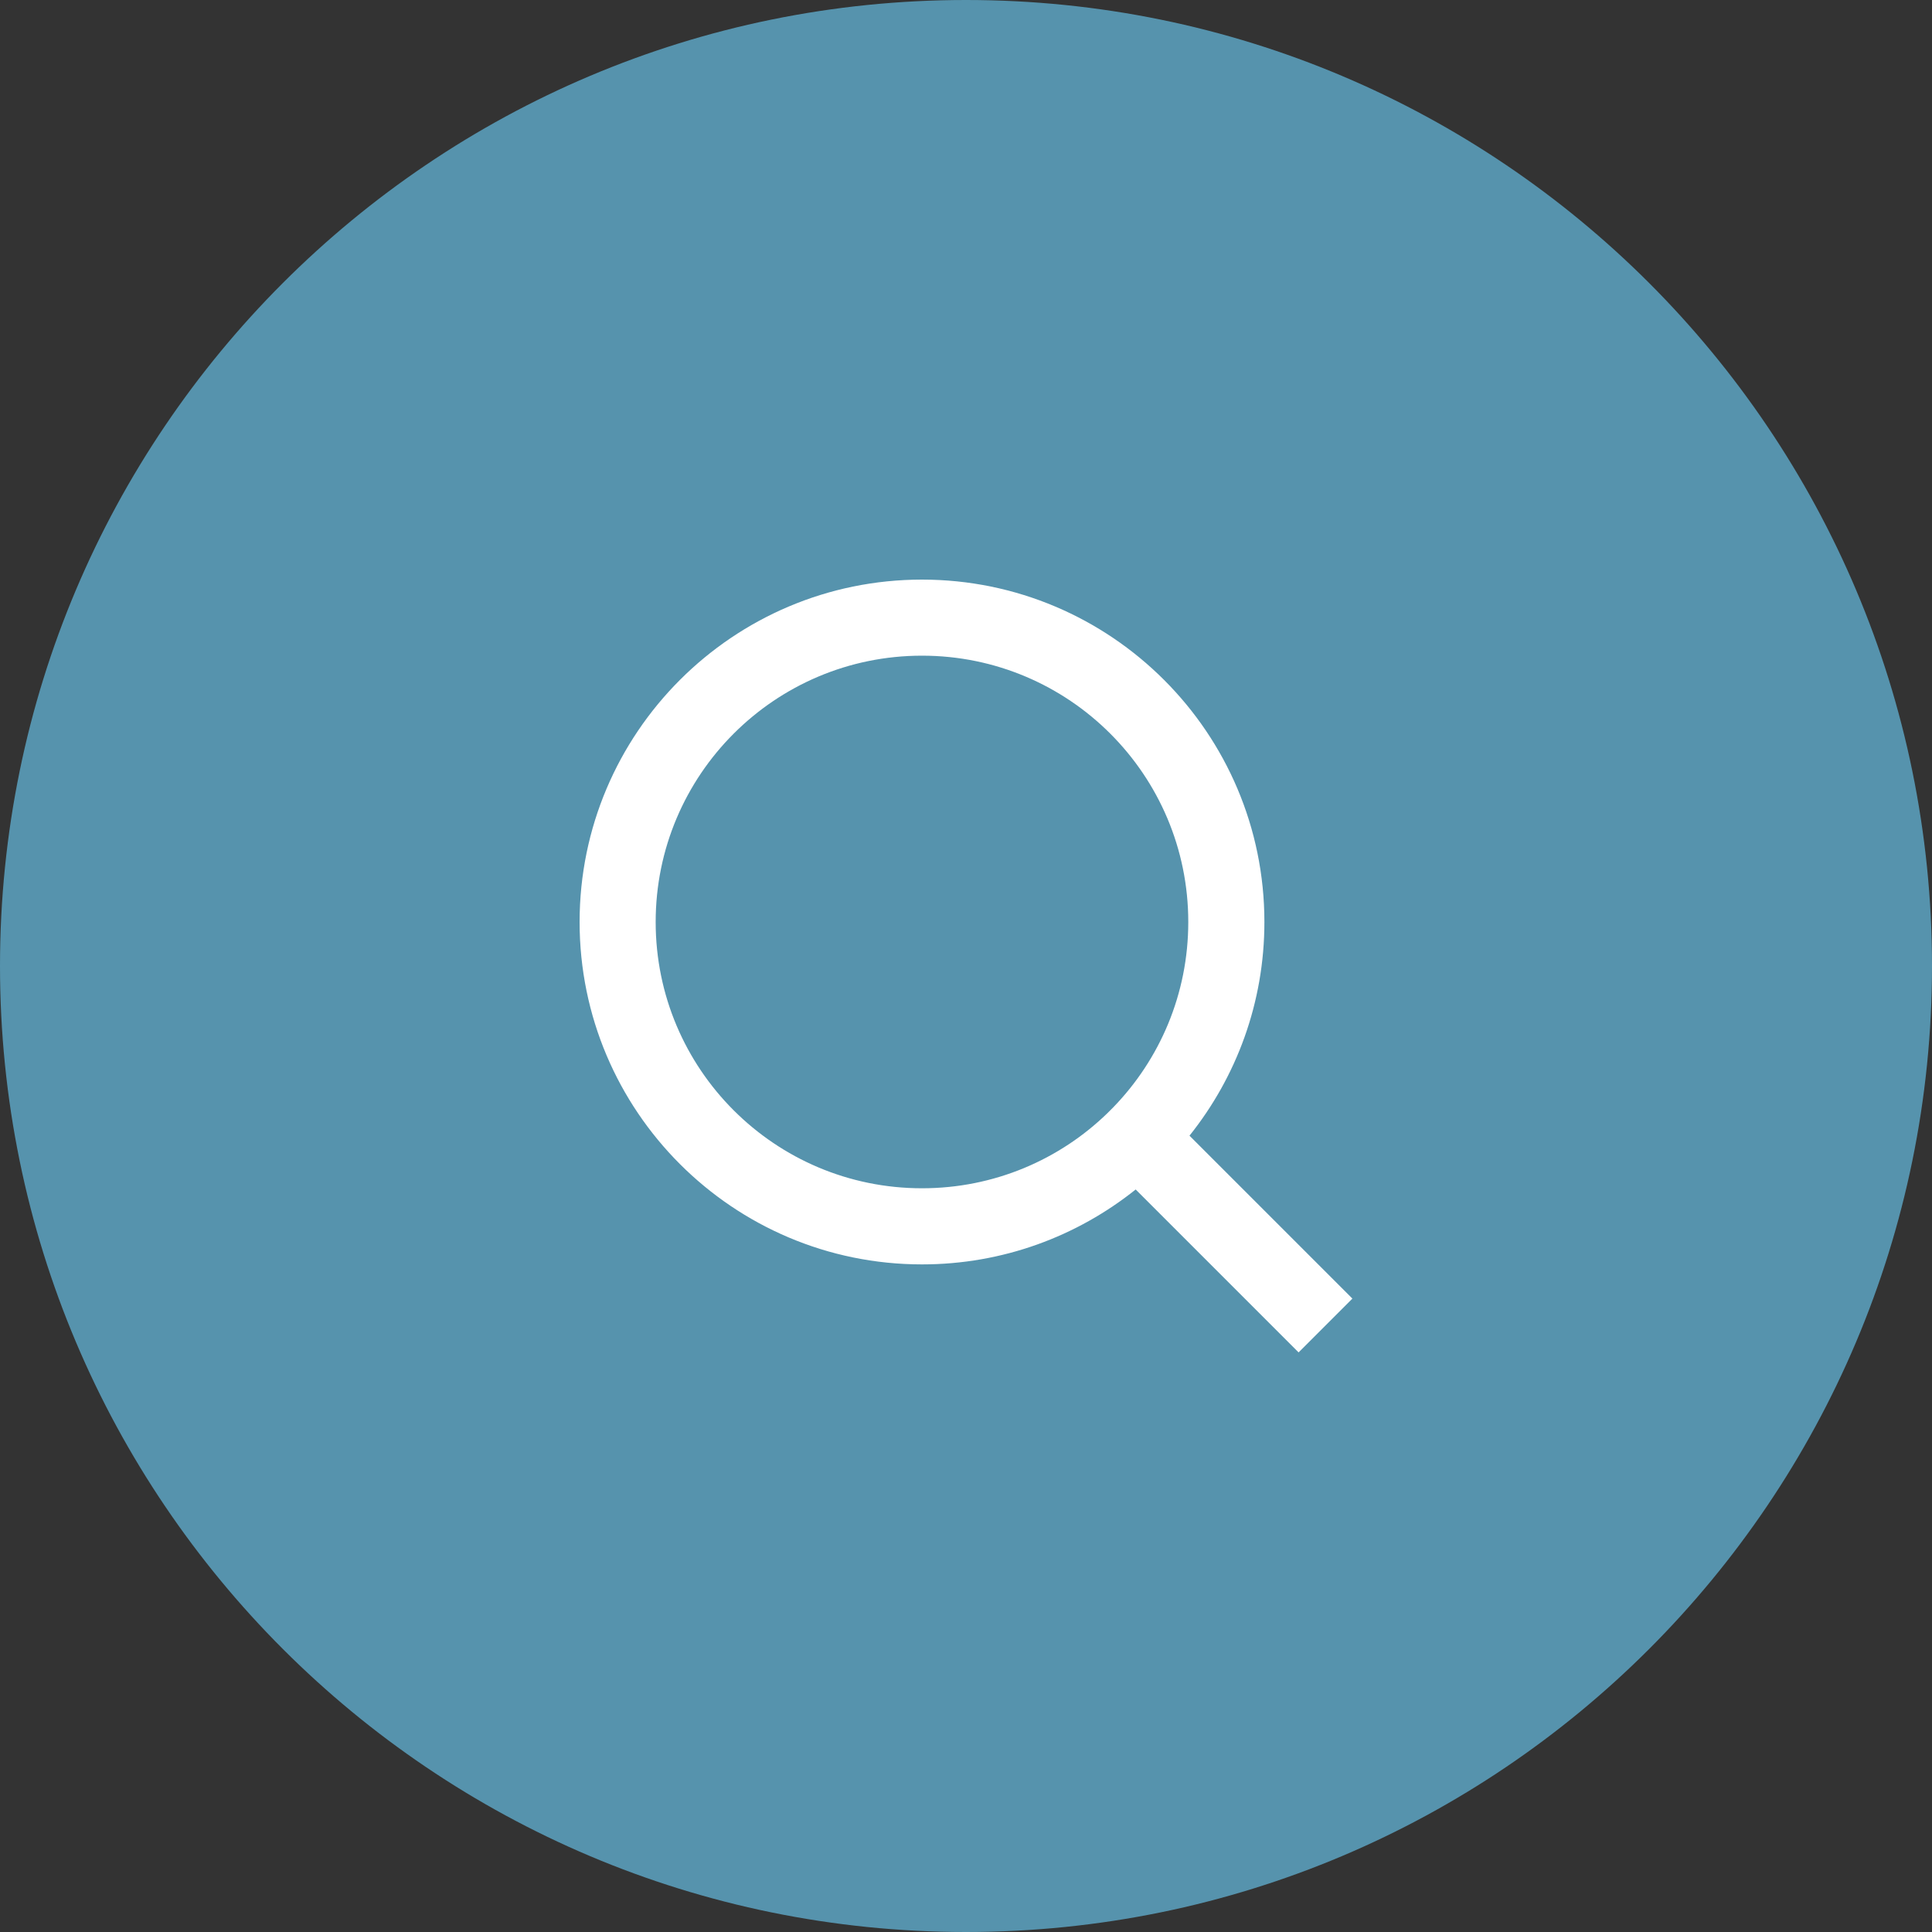
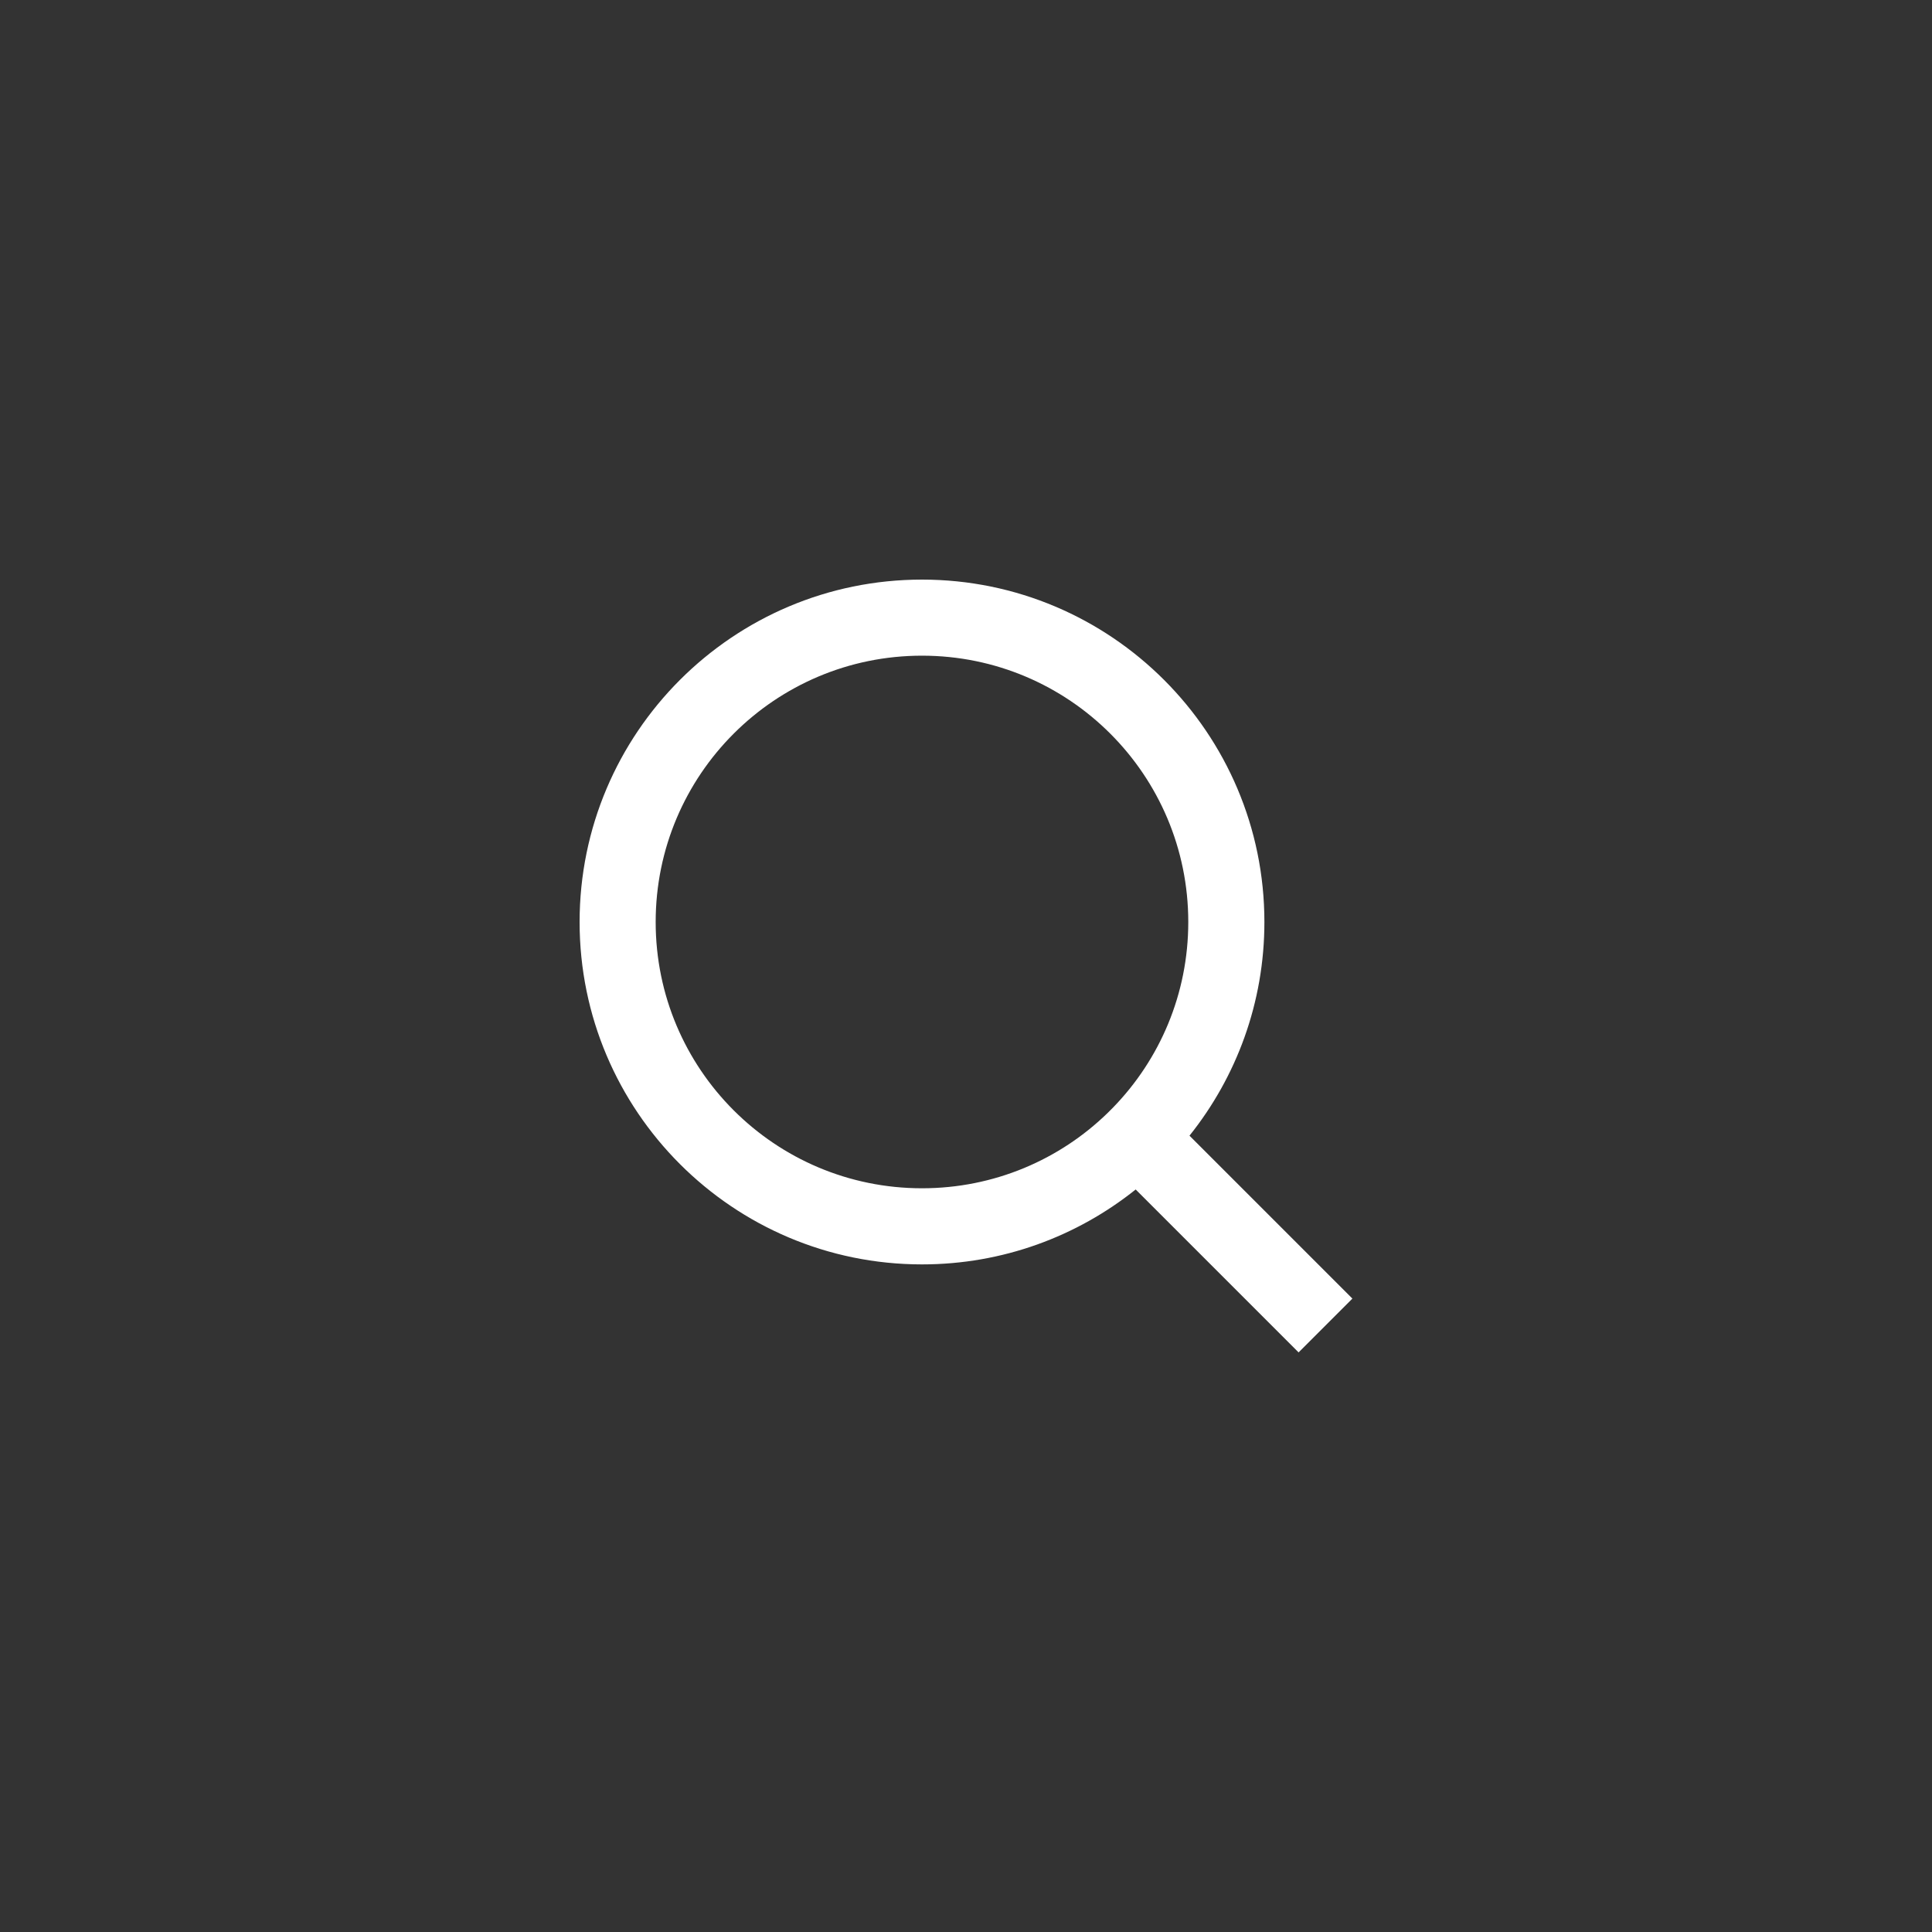
<svg xmlns="http://www.w3.org/2000/svg" width="40" height="40" viewBox="0 0 40 40" fill="none">
  <rect x="0" y="0" width="40" height="40" fill="#333333" stroke="none" />
-   <path d="M0 20C0 8.954 8.954 0 20 0C31.046 0 40 8.954 40 20C40 31.046 31.046 40 20 40C8.954 40 0 31.046 0 20Z" fill="#5693AD" />
  <path d="M24.627 23.513L28 26.886L26.886 28L23.513 24.627C22.3 25.597 20.762 26.178 19.089 26.178C15.176 26.178 12 23.002 12 19.089C12 15.176 15.176 12 19.089 12C23.002 12 26.178 15.176 26.178 19.089C26.178 20.762 25.597 22.3 24.627 23.513ZM23.047 22.928C24.01 21.936 24.602 20.582 24.602 19.089C24.602 16.043 22.135 13.575 19.089 13.575C16.043 13.575 13.575 16.043 13.575 19.089C13.575 22.135 16.043 24.602 19.089 24.602C20.582 24.602 21.936 24.01 22.928 23.047L23.047 22.928Z" fill="white" />
</svg>